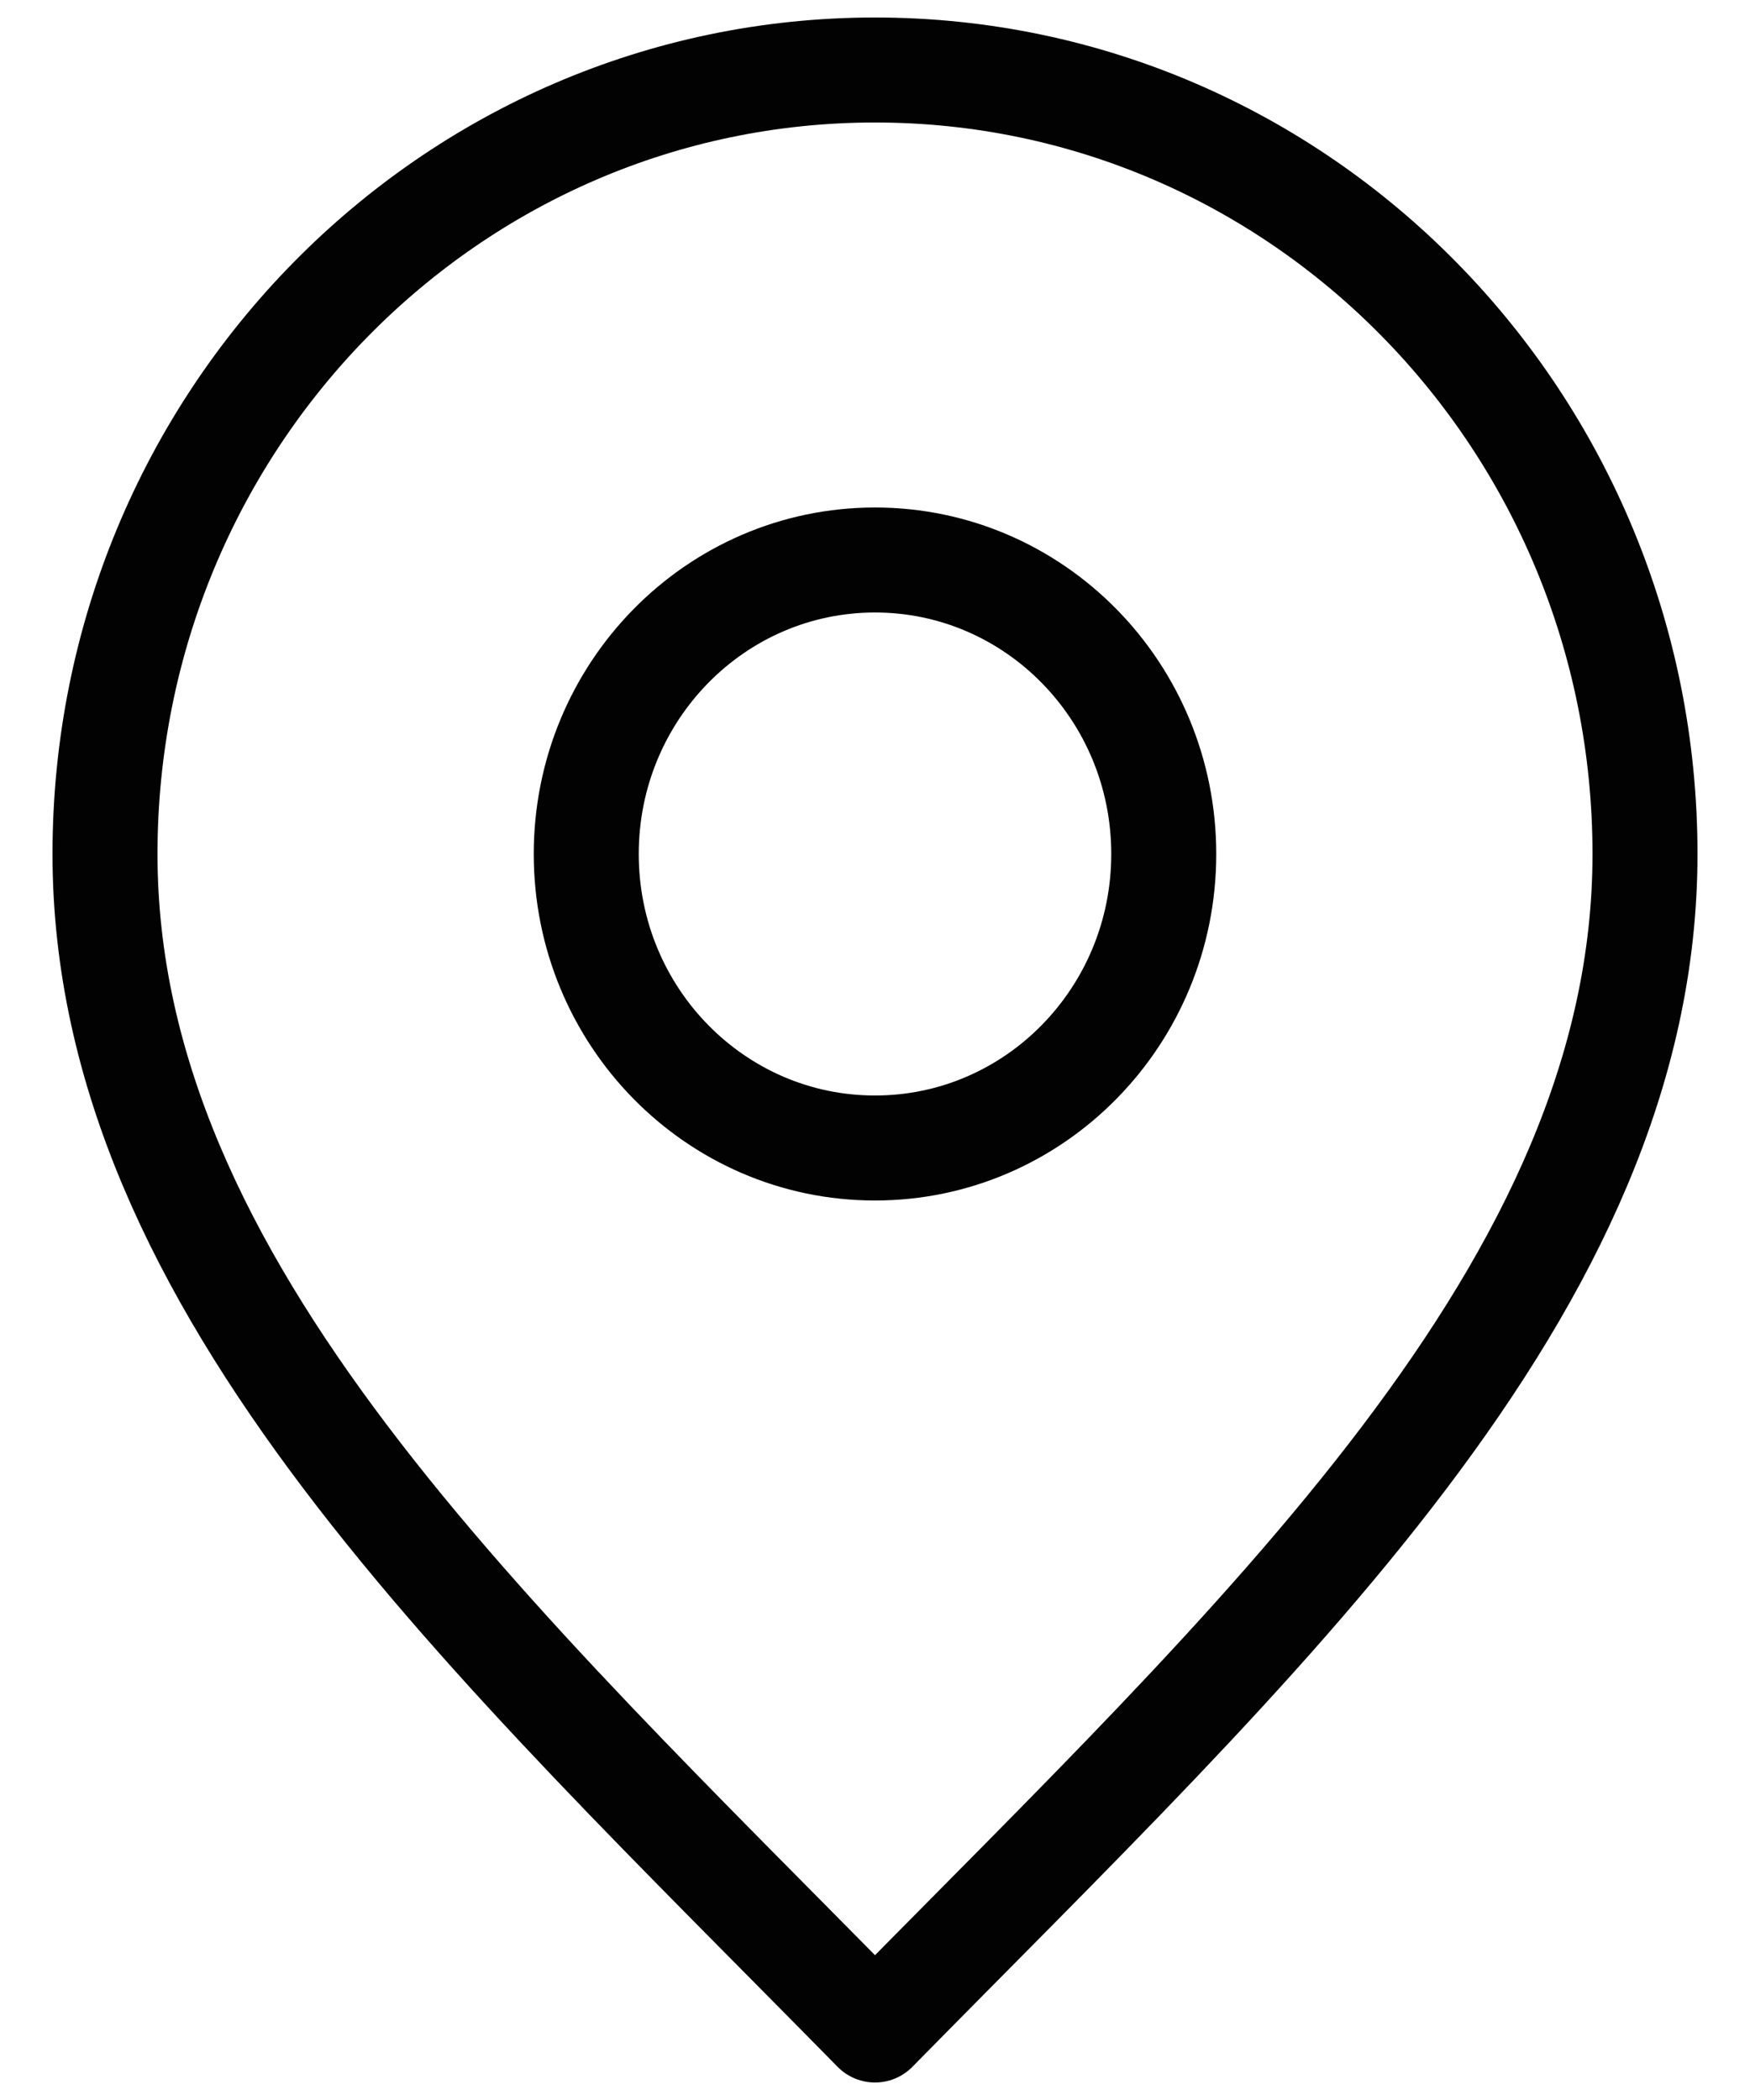
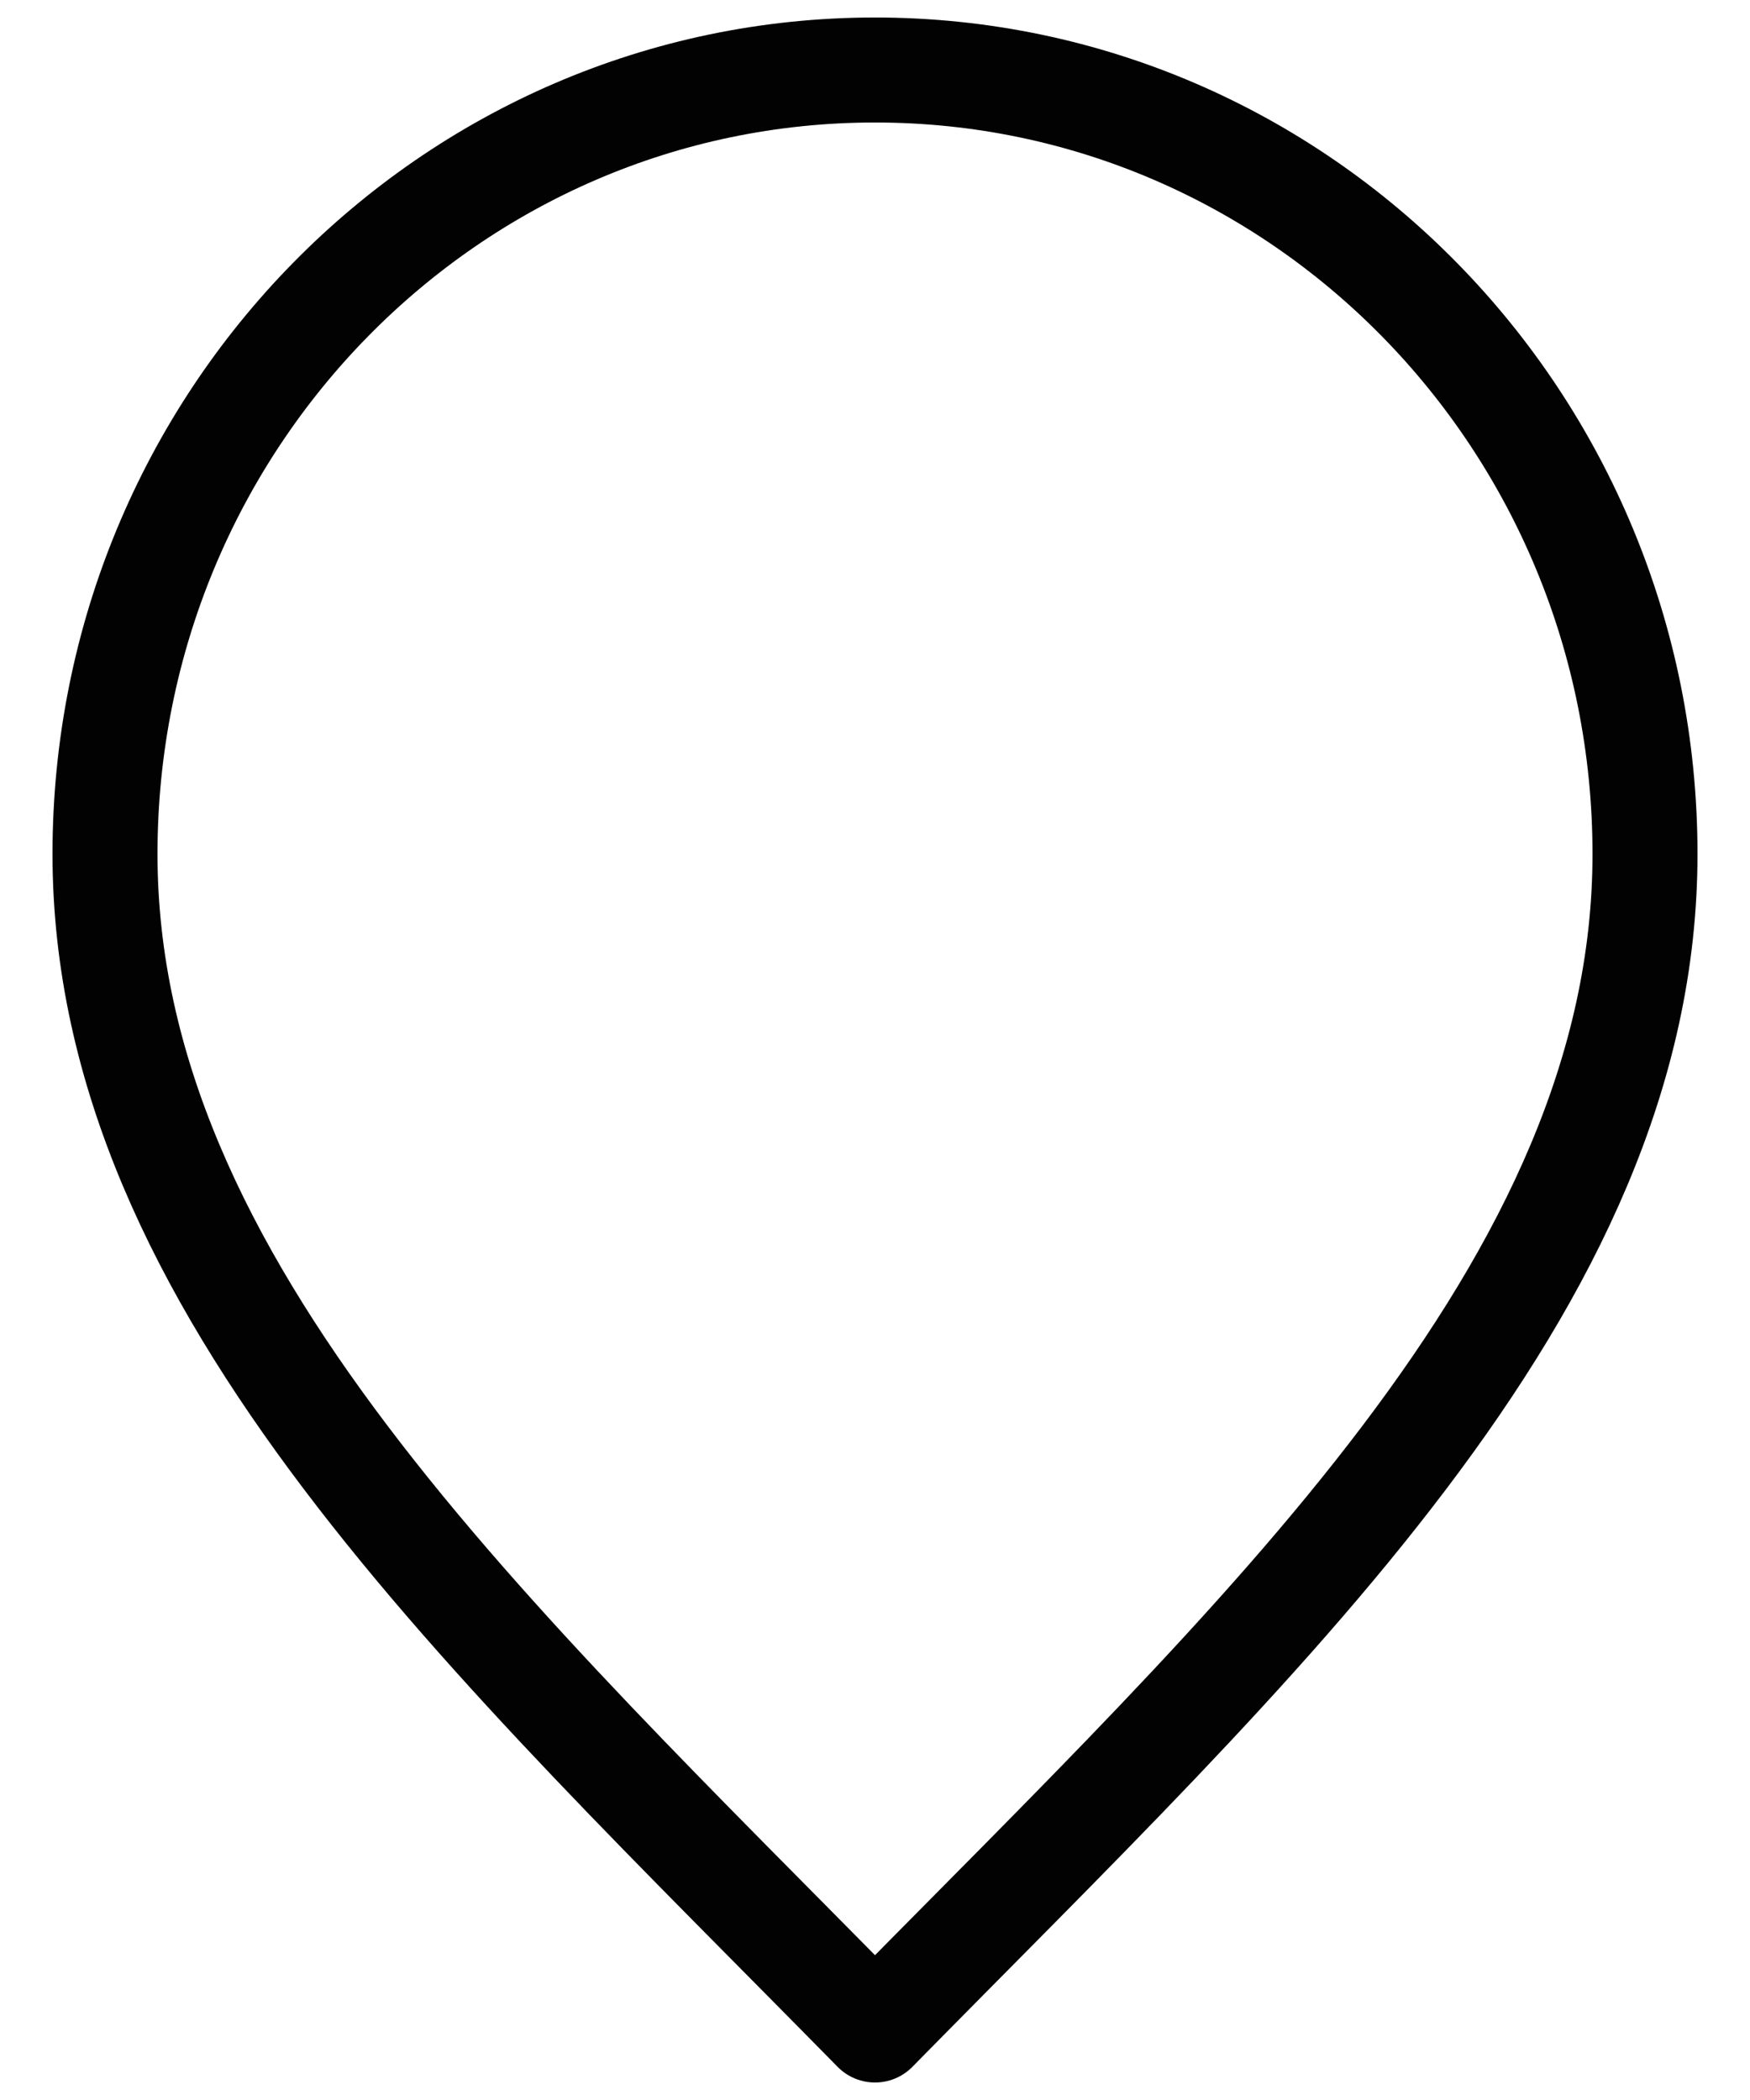
<svg xmlns="http://www.w3.org/2000/svg" width="25" height="30" viewBox="0 0 25 30" fill="none">
  <g id="Icon">
-     <path d="M12.5 16.4C14.778 16.4 16.625 14.52 16.625 12.2C16.625 9.88 14.778 8 12.5 8C10.222 8 8.375 9.88 8.375 12.2C8.375 14.52 10.222 16.4 12.5 16.4Z" stroke="#020203" stroke-width="1.5" stroke-linecap="round" stroke-linejoin="round" />
    <path d="M12.5 29C18 23.4 23.5 18.386 23.5 12.2C23.5 6.014 18.575 1 12.5 1C6.425 1 1.5 6.014 1.5 12.2C1.5 18.386 7 23.4 12.5 29Z" stroke="#020203" stroke-width="1.5" stroke-linecap="round" stroke-linejoin="round" />
  </g>
</svg>